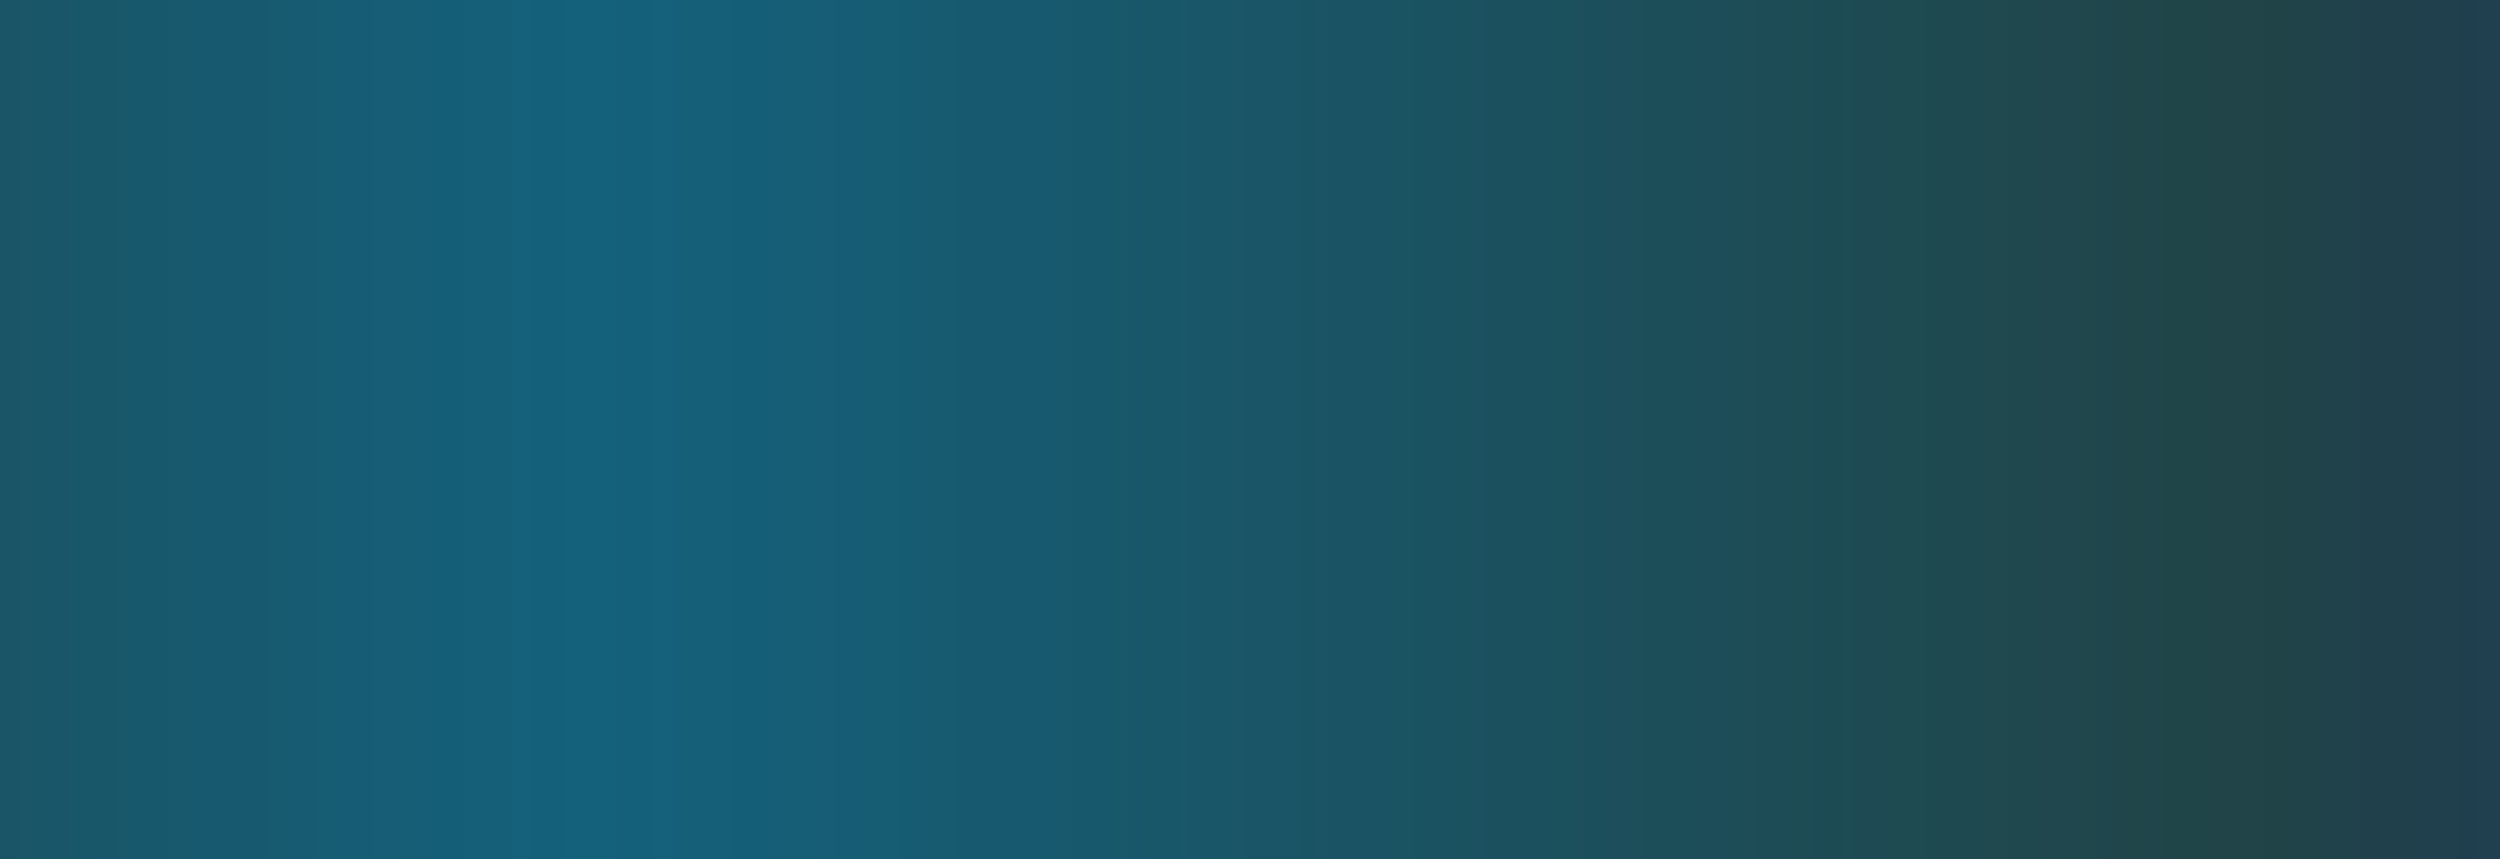
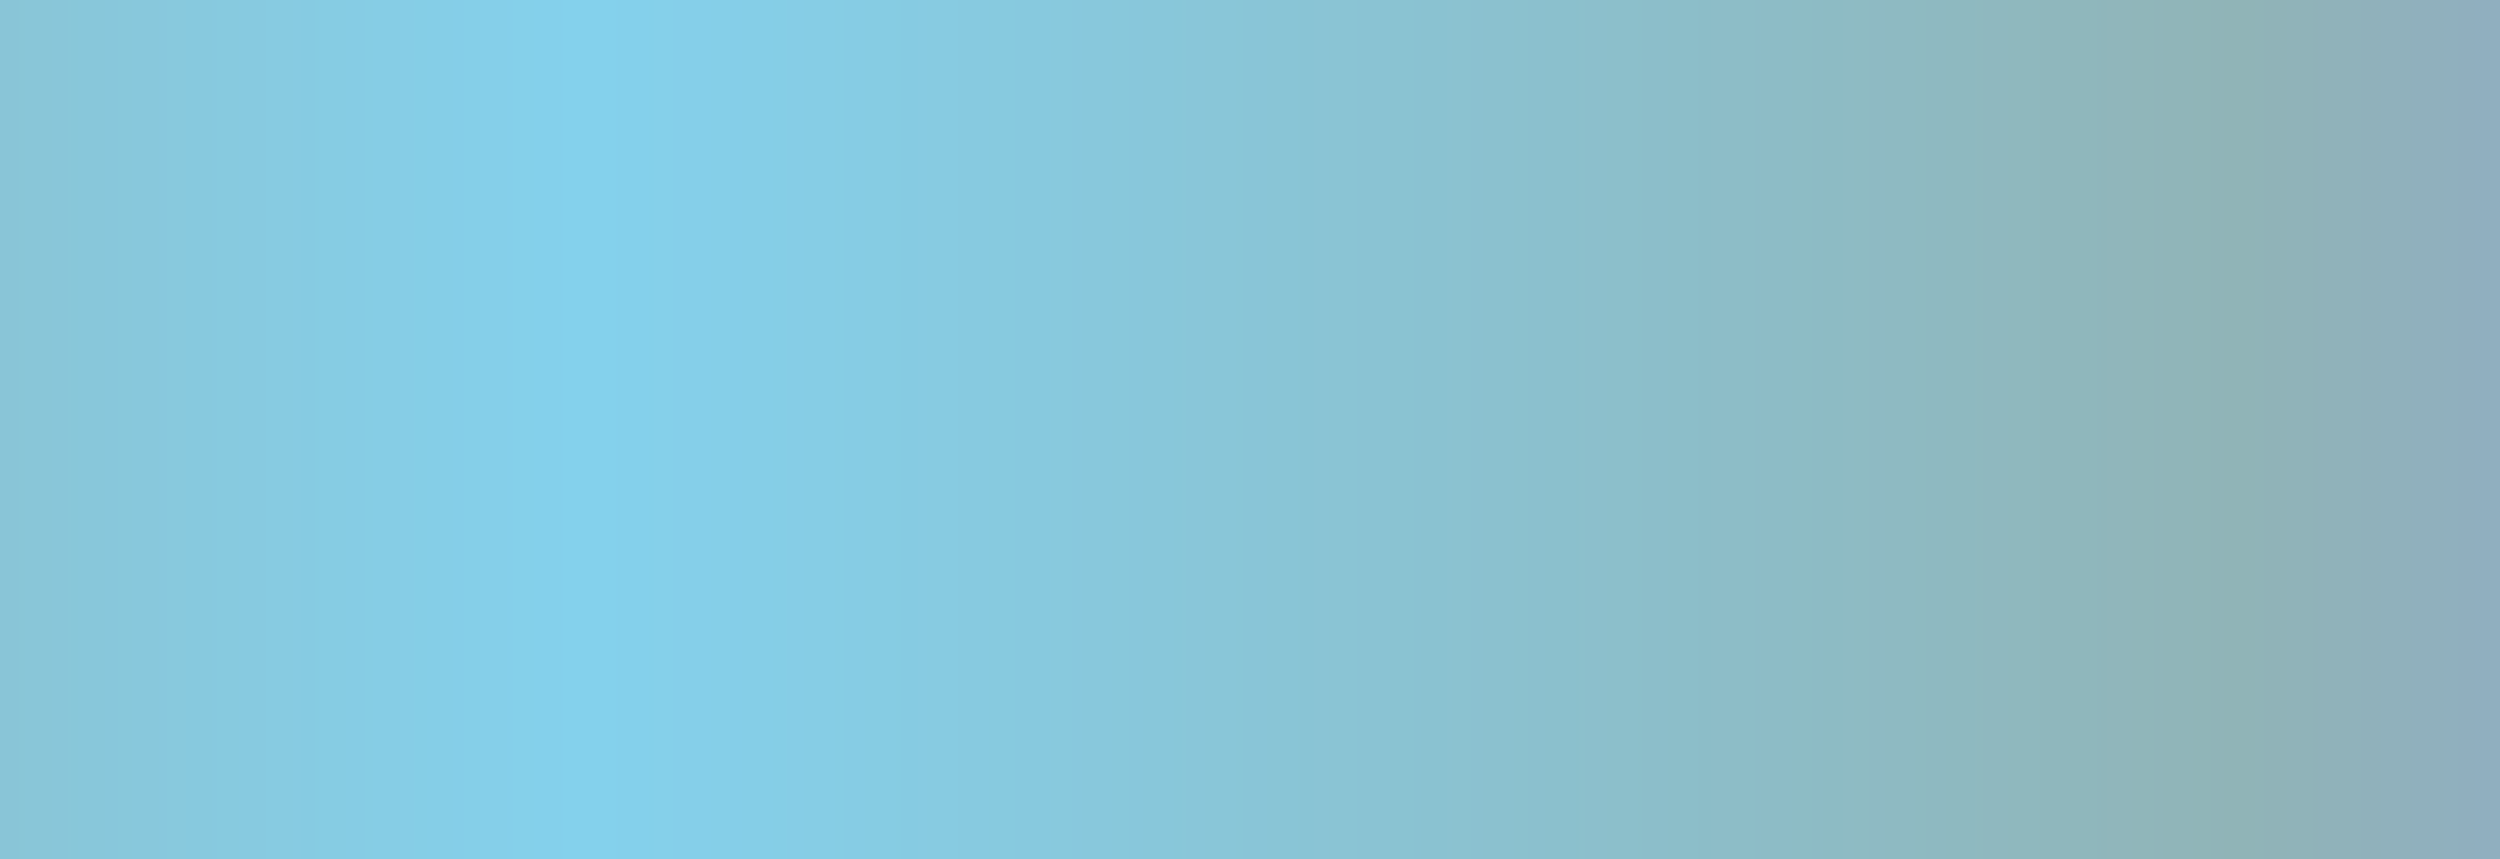
<svg xmlns="http://www.w3.org/2000/svg" xmlns:ns1="http://sodipodi.sourceforge.net/DTD/sodipodi-0.dtd" xmlns:ns2="http://www.inkscape.org/namespaces/inkscape" width="480" height="165" viewBox="0 0 480 165" fill="none" version="1.1" id="svg126" ns1:docname="TextAreaGradient.svg" ns2:export-filename="TextAreaGradient.webp" ns2:export-xdpi="96" ns2:export-ydpi="96" ns2:version="1.3.2 (091e20e, 2023-11-25, custom)">
  <ns1:namedview id="namedview126" pagecolor="#ffffff" bordercolor="#000000" borderopacity="0.25" ns2:showpageshadow="2" ns2:pageopacity="0.0" ns2:pagecheckerboard="0" ns2:deskcolor="#d1d1d1" ns2:zoom="0.878125" ns2:cx="-12.52669" ns2:cy="-54.092527" ns2:window-width="1920" ns2:window-height="1017" ns2:window-x="-8" ns2:window-y="-8" ns2:window-maximized="1" ns2:current-layer="g118" />
-   <rect width="480" height="165" fill="#1E1E1E" id="rect1" />
  <g clip-path="url(#clip0_0_1)" id="g118">
    <rect width="480" height="165" fill="url(#paint1_linear_0_1)" fill-opacity="0.5" id="rect118" />
    <rect style="fill:none;stroke-width:0.641;stroke:none" id="rect127" width="480" height="40" x="0" y="62.5" ns2:export-filename="TextInputGradient.webp" ns2:export-xdpi="96" ns2:export-ydpi="96" />
  </g>
  <defs id="defs126">
    <linearGradient id="paint0_linear_0_1" x1="-957.809" y1="-68.5" x2="1234.82" y2="-68.5" gradientUnits="userSpaceOnUse">
      <stop stop-color="#236A70" id="stop118" />
      <stop offset="0.295" stop-color="#0AA4DB" id="stop119" />
      <stop offset="0.635" stop-color="#236A70" id="stop120" />
      <stop offset="1" stop-color="#1E21E1" id="stop121" />
    </linearGradient>
    <linearGradient id="paint1_linear_0_1" x1="-162.472" y1="82.5" x2="770.562" y2="82.5" gradientUnits="userSpaceOnUse">
      <stop stop-color="#236A70" id="stop122" />
      <stop offset="0.295" stop-color="#0AA4DB" id="stop123" />
      <stop offset="0.635" stop-color="#236A70" id="stop124" />
      <stop offset="1" stop-color="#1E21E1" id="stop125" />
    </linearGradient>
    <clipPath id="clip0_0_1">
      <rect width="1280" height="870" fill="white" transform="translate(-652 -489)" id="rect125" />
    </clipPath>
    <clipPath id="clip1_0_1">
      <rect x="-783" y="-439" width="1570" height="820" rx="40" fill="white" id="rect126" />
    </clipPath>
  </defs>
</svg>